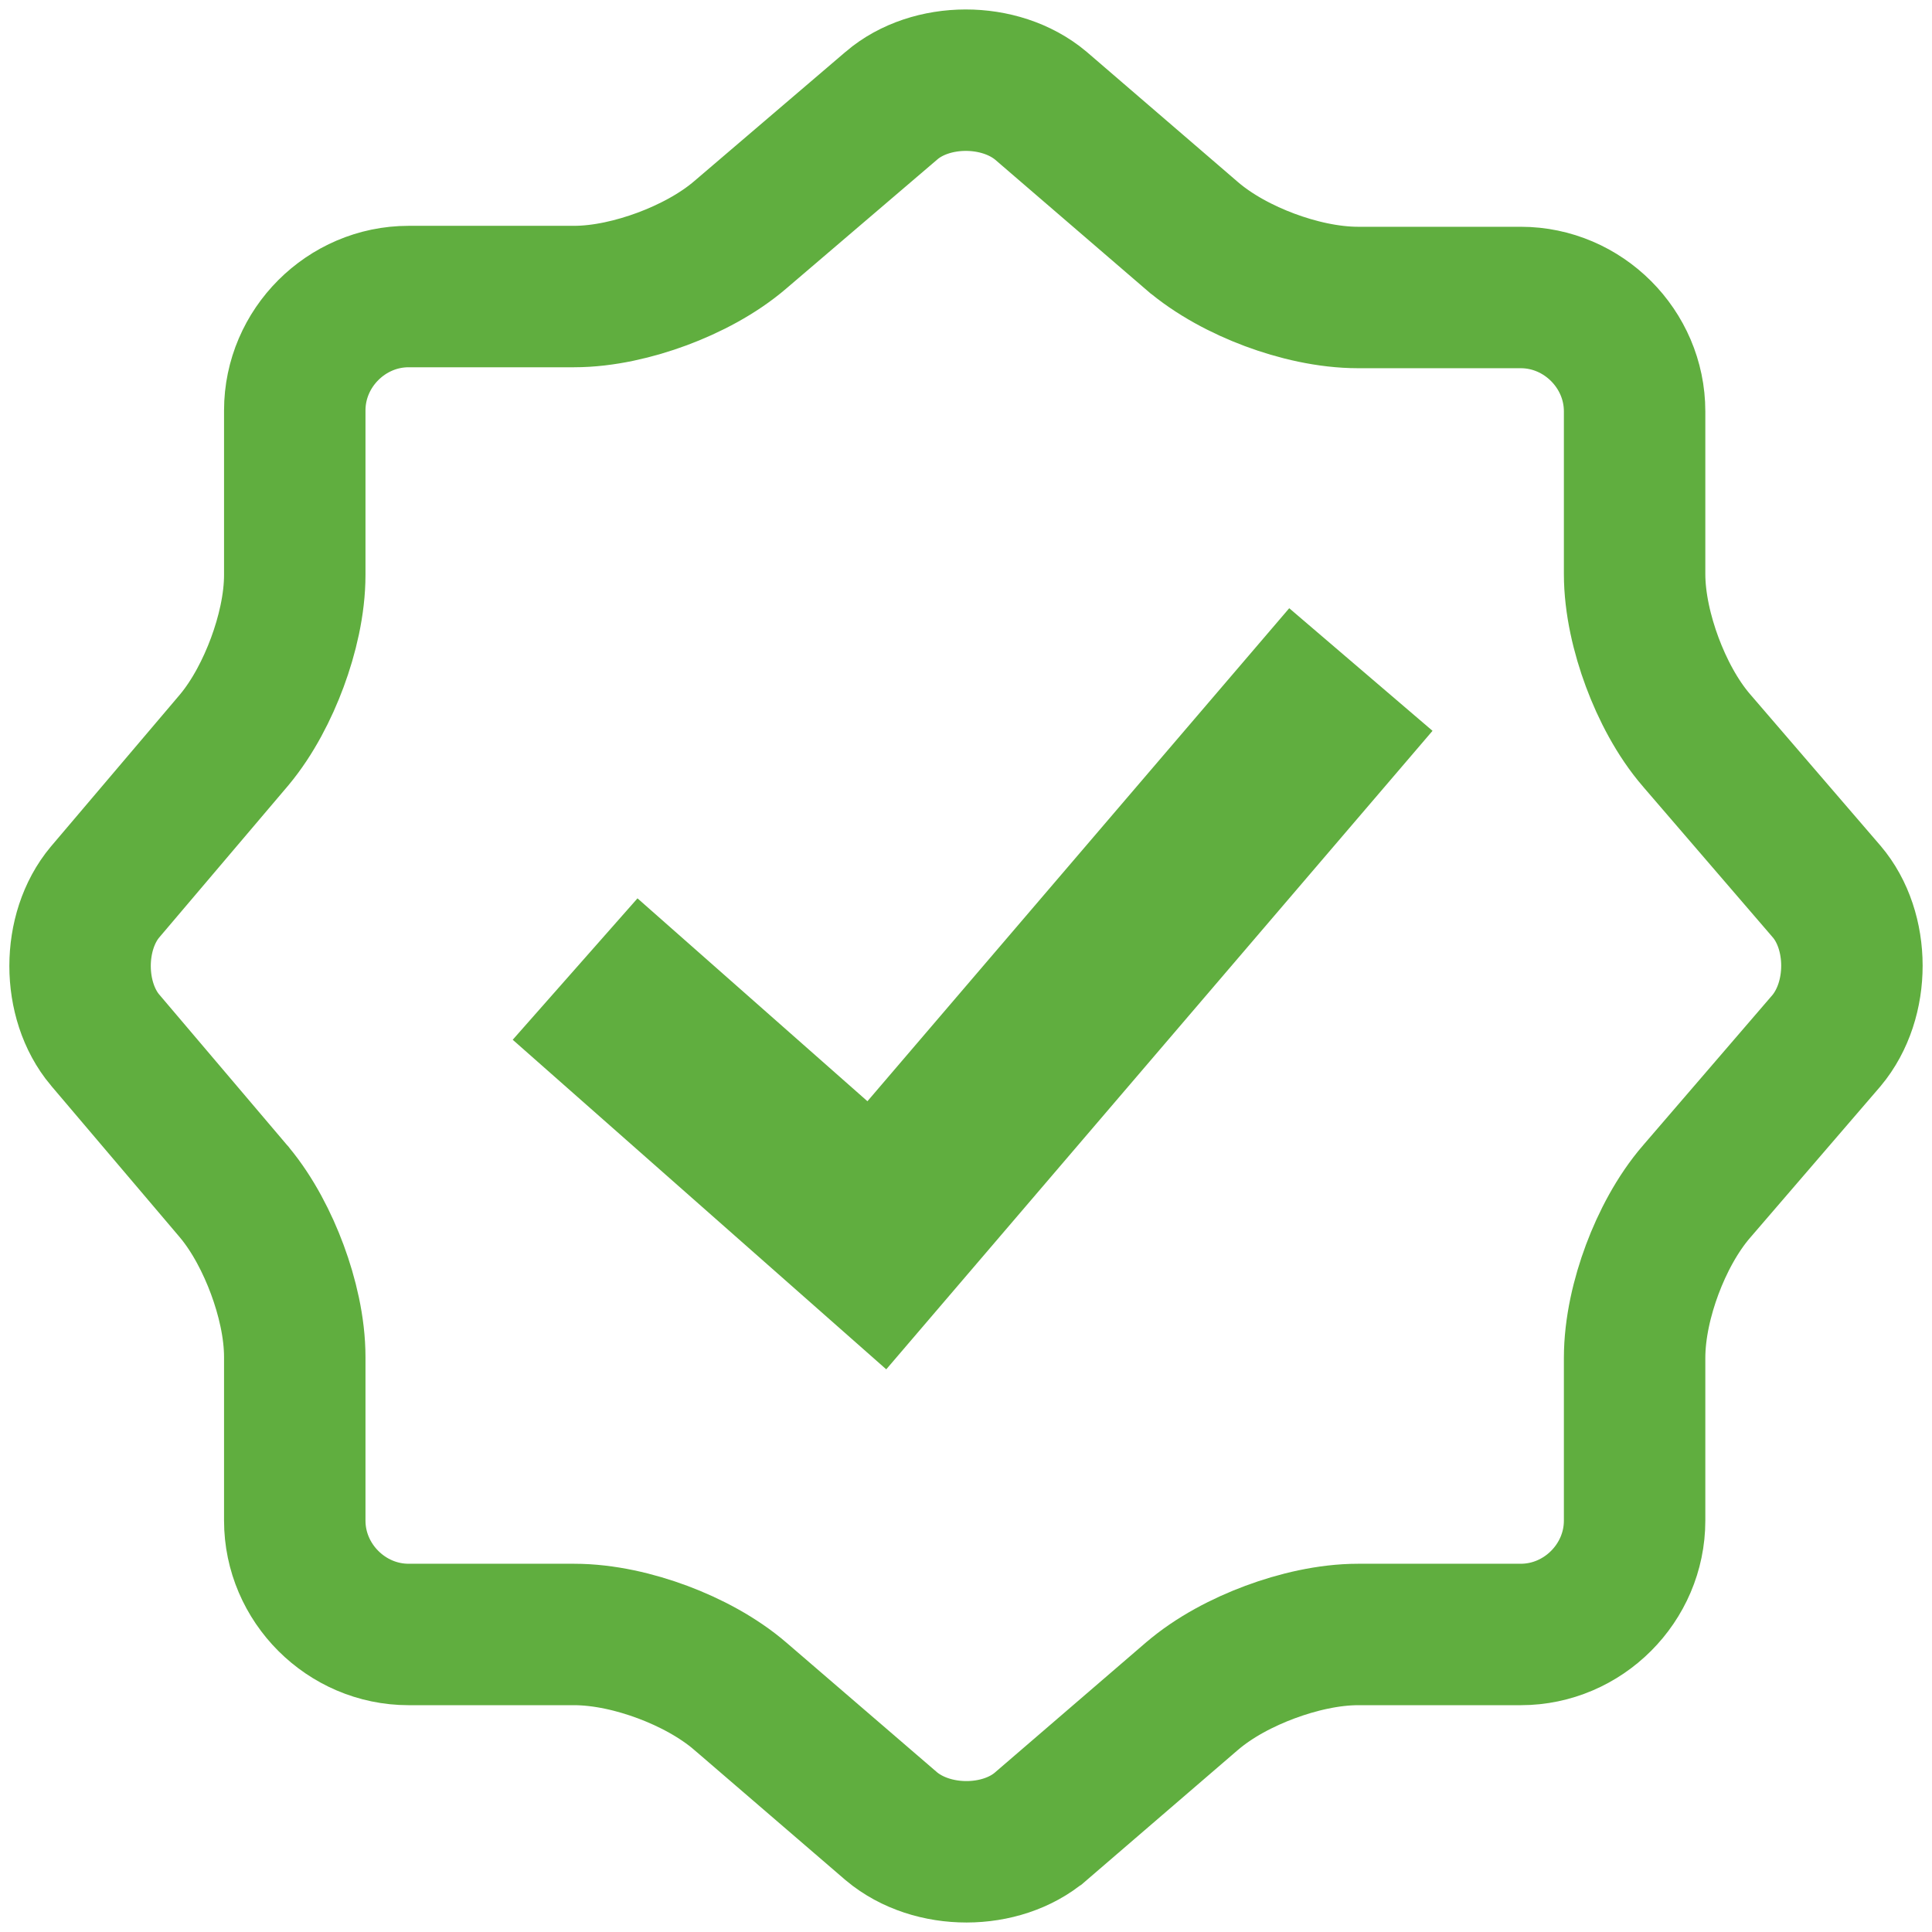
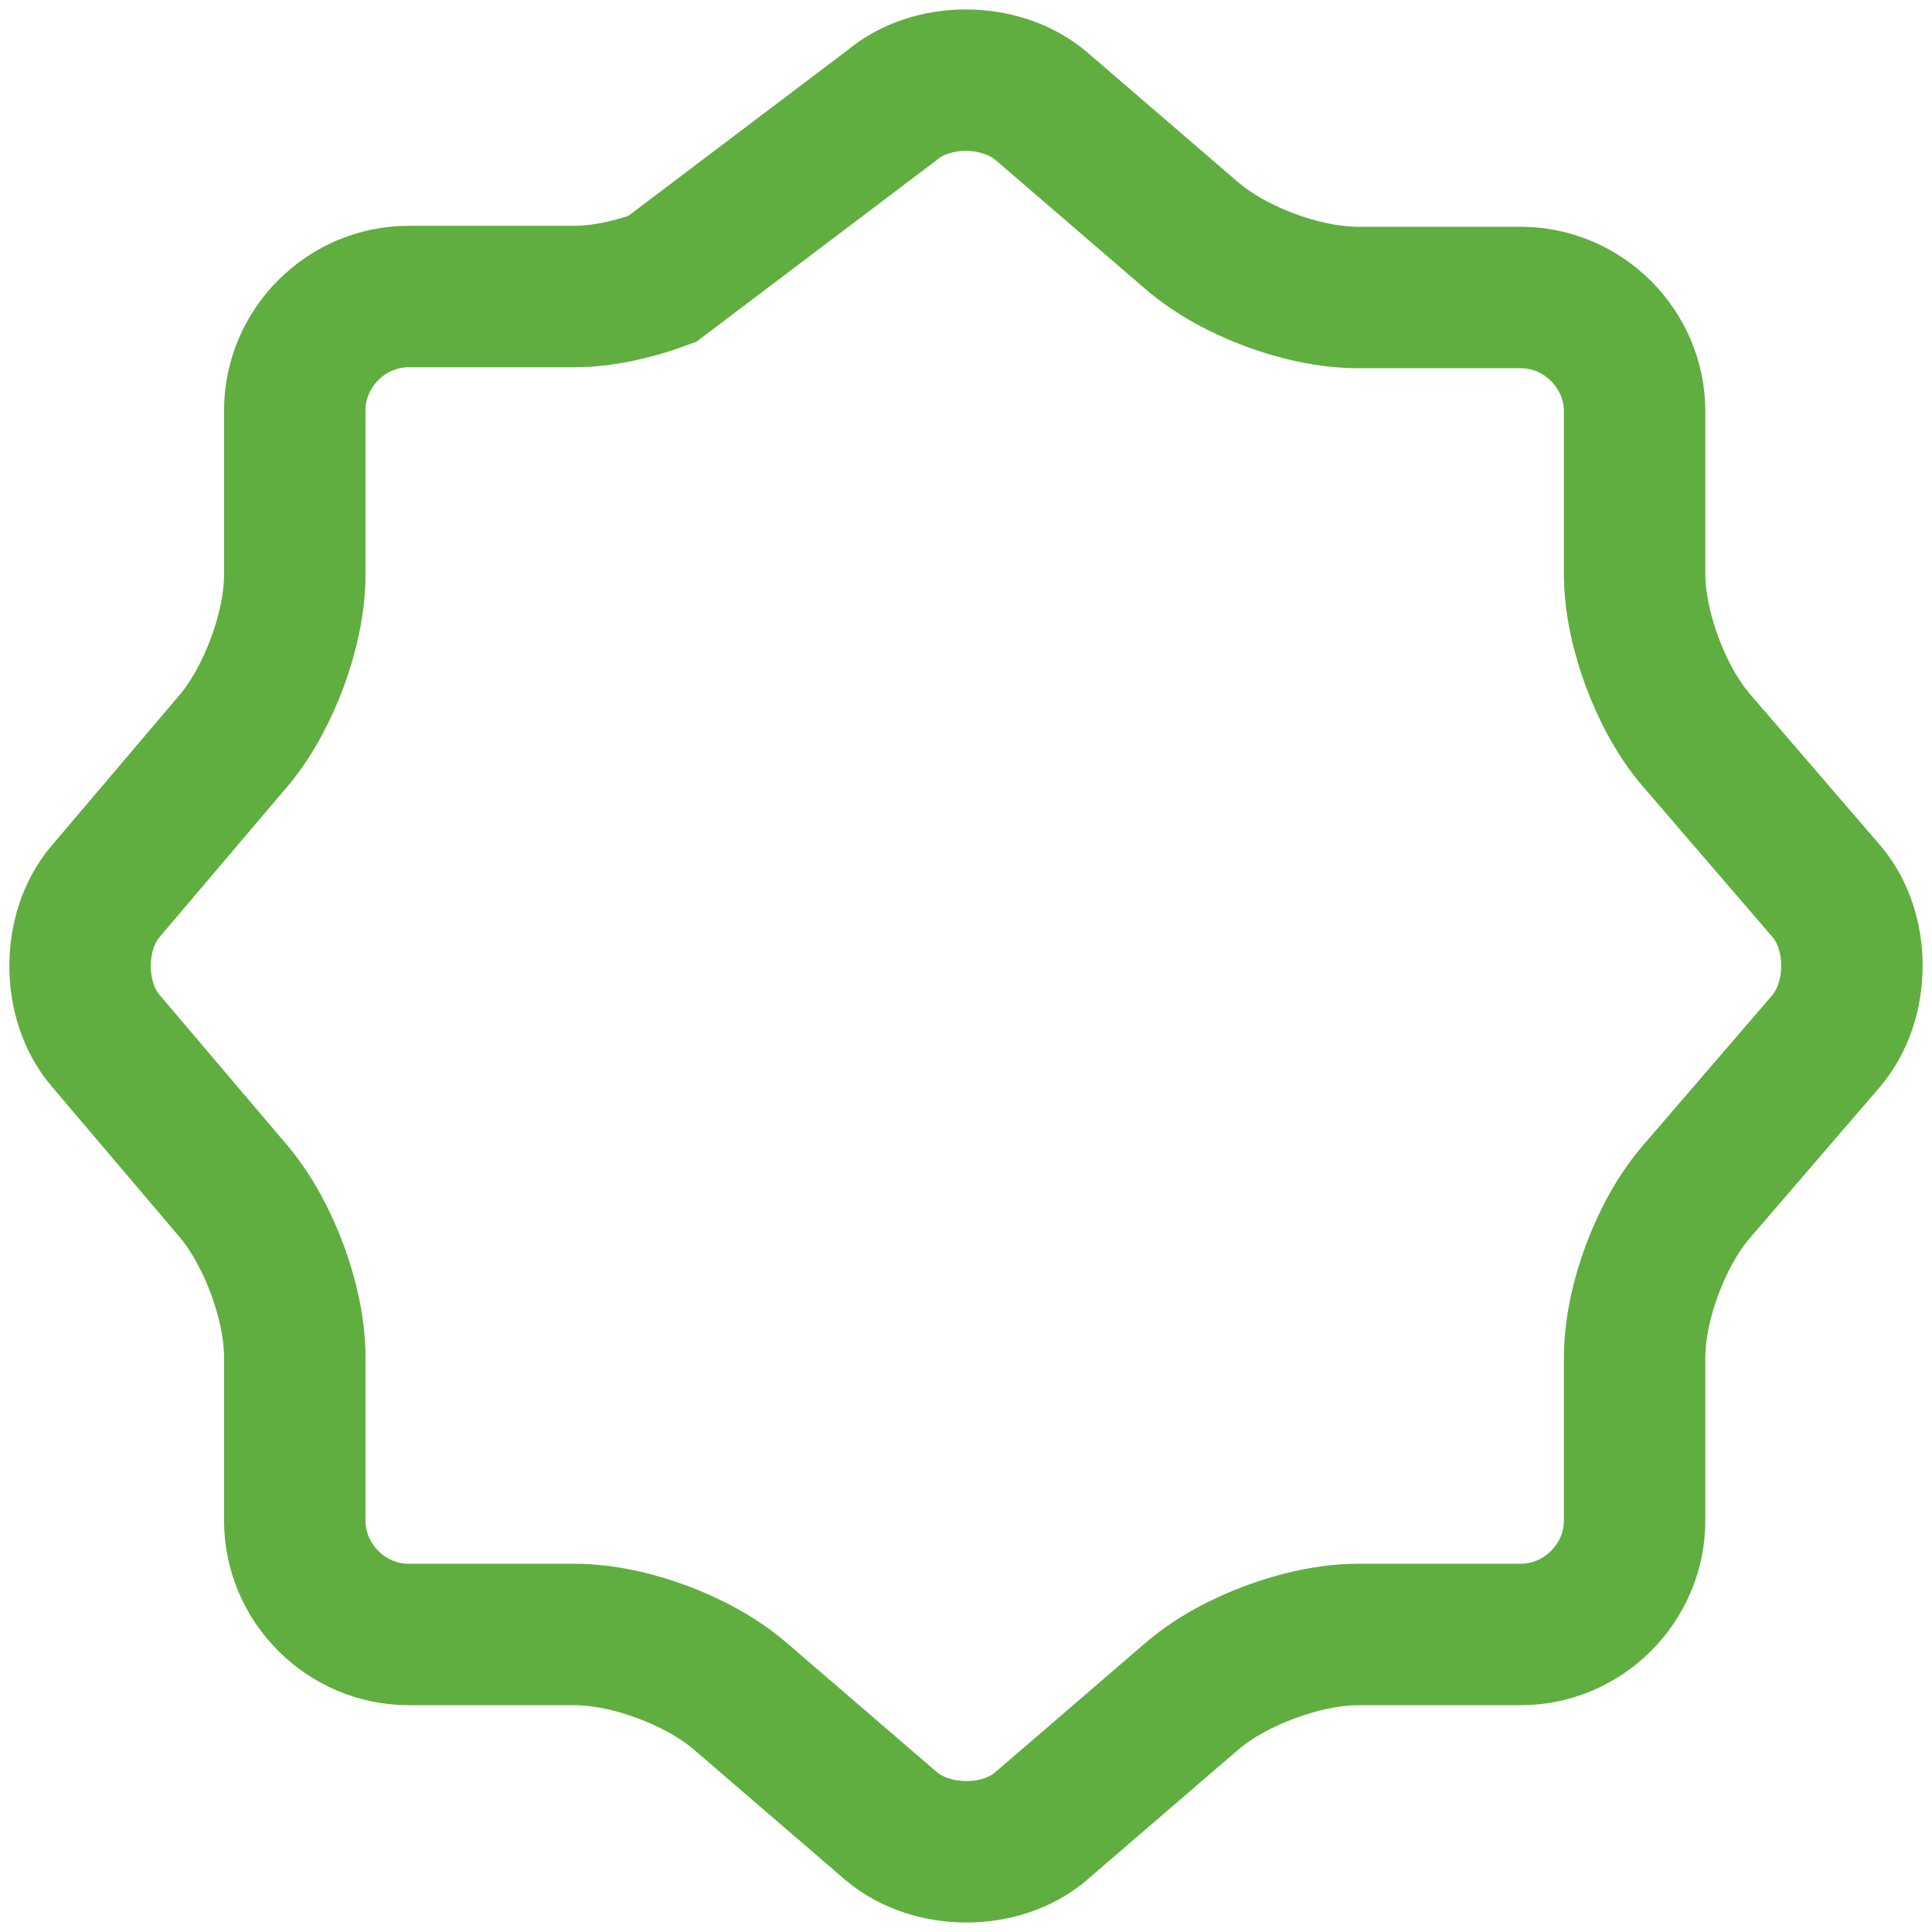
<svg xmlns="http://www.w3.org/2000/svg" width="116" height="116" viewBox="0 0 116 116" fill="none">
  <g id="verify">
    <g id="Group 8">
      <g id="Group">
-         <path id="Vector" d="M53.531 6.337L53.532 6.336C55.889 4.321 60.039 4.291 62.49 6.343L71.532 14.127C71.534 14.128 71.537 14.13 71.538 14.132C72.891 15.302 74.61 16.2 76.229 16.804C77.851 17.41 79.745 17.862 81.548 17.862H91.309C95.05 17.862 98.144 20.957 98.144 24.698V34.459C98.144 36.238 98.599 38.133 99.199 39.748C99.799 41.362 100.695 43.105 101.875 44.468C101.877 44.47 101.878 44.472 101.88 44.474L109.67 53.525C109.671 53.526 109.673 53.527 109.674 53.529C111.685 55.887 111.714 60.033 109.663 62.483L101.88 71.525C101.878 71.527 101.876 71.529 101.874 71.531C100.704 72.884 99.807 74.603 99.202 76.222C98.596 77.843 98.144 79.738 98.144 81.54V91.301C98.144 95.042 95.05 98.136 91.309 98.136H81.548C79.768 98.136 77.874 98.591 76.258 99.192C74.644 99.791 72.902 100.687 71.539 101.867C71.537 101.869 71.535 101.87 71.532 101.872L62.482 109.663C62.48 109.664 62.479 109.665 62.477 109.667C60.119 111.678 55.973 111.706 53.523 109.655L44.481 101.872C44.479 101.87 44.477 101.868 44.474 101.866C43.122 100.696 41.403 99.799 39.785 99.194C38.163 98.589 36.269 98.136 34.466 98.136H24.533C20.792 98.136 17.698 95.042 17.698 91.301V81.483C17.698 79.701 17.241 77.82 16.651 76.227C16.059 74.627 15.188 72.927 14.072 71.588L14.06 71.572L14.047 71.558L6.31 62.444C6.308 62.442 6.306 62.44 6.304 62.438C4.309 60.057 4.309 55.943 6.304 53.562C6.306 53.559 6.308 53.557 6.31 53.555L14.047 44.441L14.06 44.426L14.072 44.411C15.188 43.072 16.059 41.372 16.651 39.772C17.241 38.179 17.698 36.298 17.698 34.516V24.64C17.698 20.899 20.792 17.805 24.533 17.805H34.466C36.245 17.805 38.14 17.35 39.756 16.75C41.367 16.151 43.106 15.257 44.469 14.08L53.531 6.337Z" stroke="#60AE3F" stroke-width="8.492" />
+         <path id="Vector" d="M53.531 6.337L53.532 6.336C55.889 4.321 60.039 4.291 62.49 6.343L71.532 14.127C71.534 14.128 71.537 14.13 71.538 14.132C72.891 15.302 74.61 16.2 76.229 16.804C77.851 17.41 79.745 17.862 81.548 17.862H91.309C95.05 17.862 98.144 20.957 98.144 24.698V34.459C98.144 36.238 98.599 38.133 99.199 39.748C99.799 41.362 100.695 43.105 101.875 44.468C101.877 44.47 101.878 44.472 101.88 44.474L109.67 53.525C109.671 53.526 109.673 53.527 109.674 53.529C111.685 55.887 111.714 60.033 109.663 62.483L101.88 71.525C101.878 71.527 101.876 71.529 101.874 71.531C100.704 72.884 99.807 74.603 99.202 76.222C98.596 77.843 98.144 79.738 98.144 81.54V91.301C98.144 95.042 95.05 98.136 91.309 98.136H81.548C79.768 98.136 77.874 98.591 76.258 99.192C74.644 99.791 72.902 100.687 71.539 101.867C71.537 101.869 71.535 101.87 71.532 101.872L62.482 109.663C62.48 109.664 62.479 109.665 62.477 109.667C60.119 111.678 55.973 111.706 53.523 109.655L44.481 101.872C44.479 101.87 44.477 101.868 44.474 101.866C43.122 100.696 41.403 99.799 39.785 99.194C38.163 98.589 36.269 98.136 34.466 98.136H24.533C20.792 98.136 17.698 95.042 17.698 91.301V81.483C17.698 79.701 17.241 77.82 16.651 76.227C16.059 74.627 15.188 72.927 14.072 71.588L14.06 71.572L14.047 71.558L6.31 62.444C6.308 62.442 6.306 62.44 6.304 62.438C4.309 60.057 4.309 55.943 6.304 53.562C6.306 53.559 6.308 53.557 6.31 53.555L14.047 44.441L14.06 44.426L14.072 44.411C15.188 43.072 16.059 41.372 16.651 39.772C17.241 38.179 17.698 36.298 17.698 34.516V24.64C17.698 20.899 20.792 17.805 24.533 17.805H34.466C36.245 17.805 38.14 17.35 39.756 16.75L53.531 6.337Z" stroke="#60AE3F" stroke-width="8.492" />
      </g>
      <g id="Group 1">
-         <path id="Vector 2" d="M34.53 58.183L52.647 74.168L81.709 40.199" stroke="#60AE3F" stroke-width="11.323" />
-       </g>
+         </g>
    </g>
  </g>
</svg>